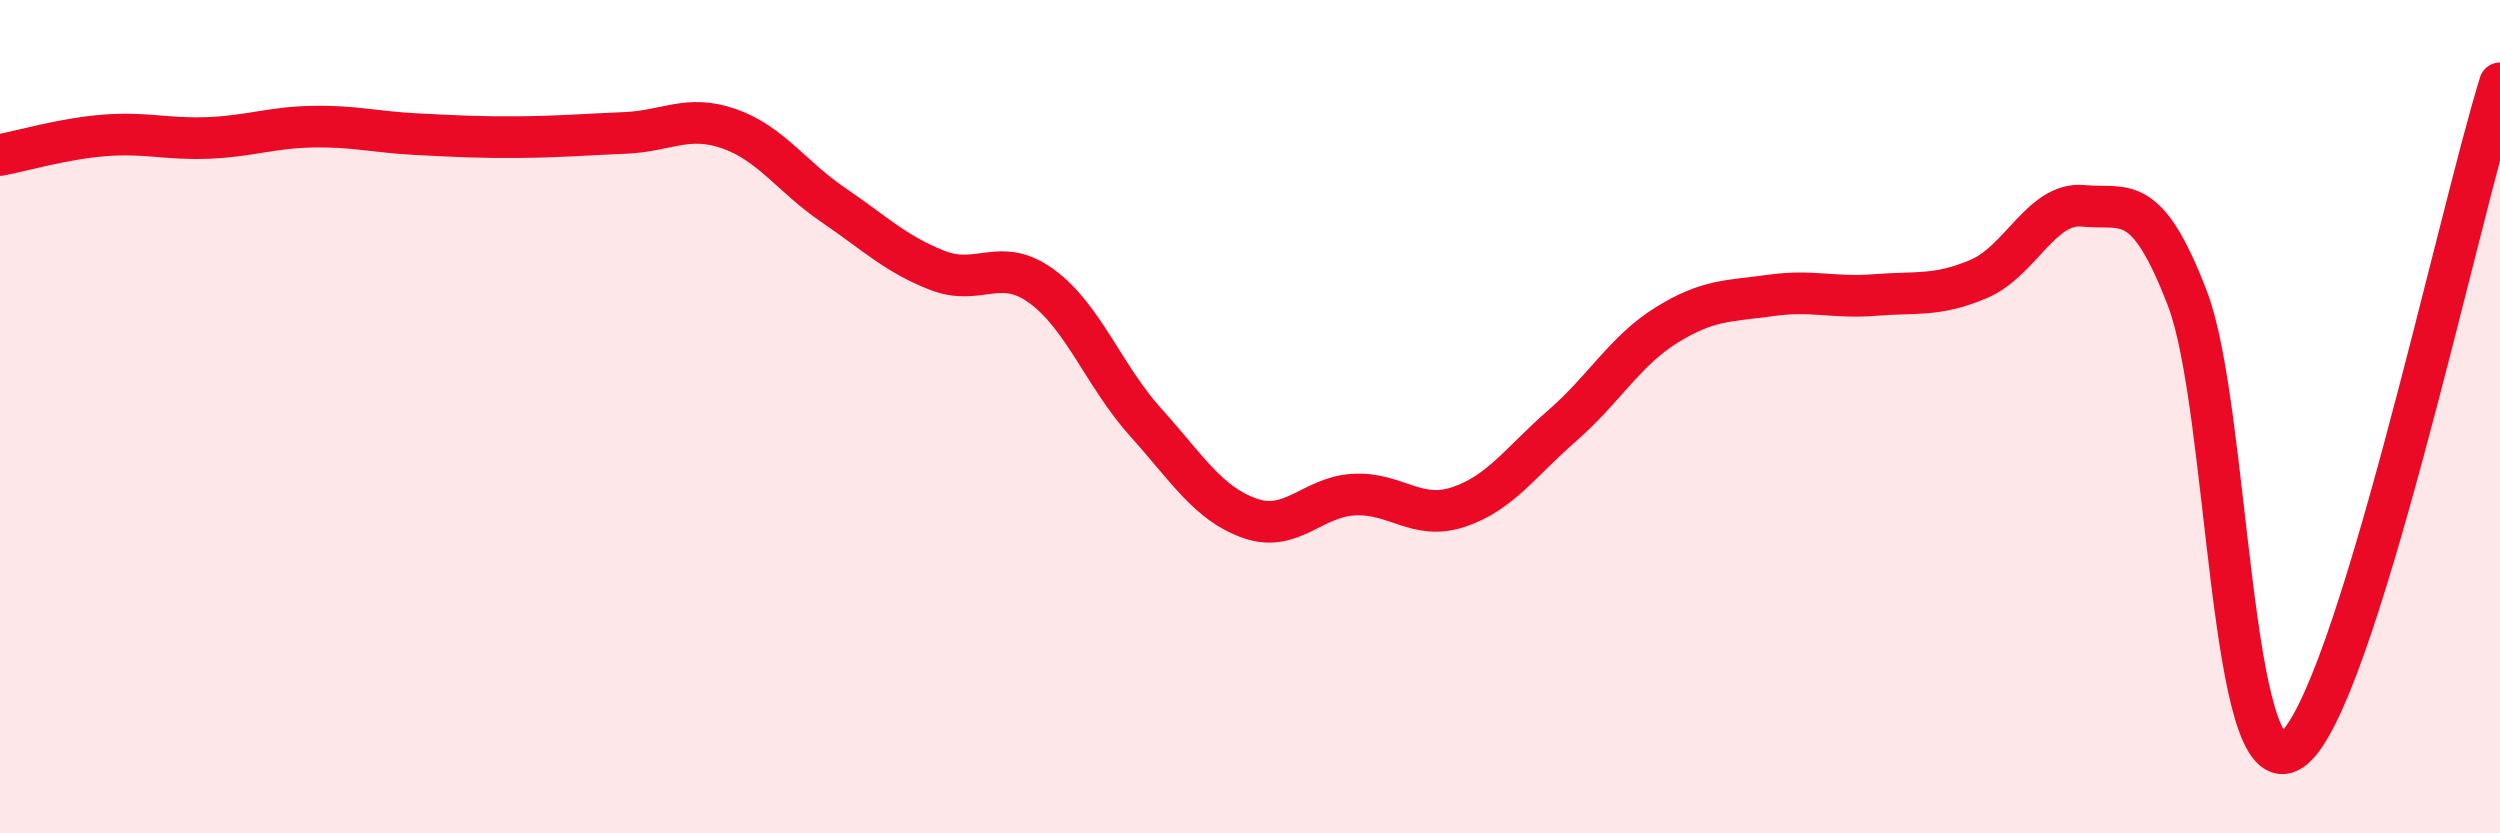
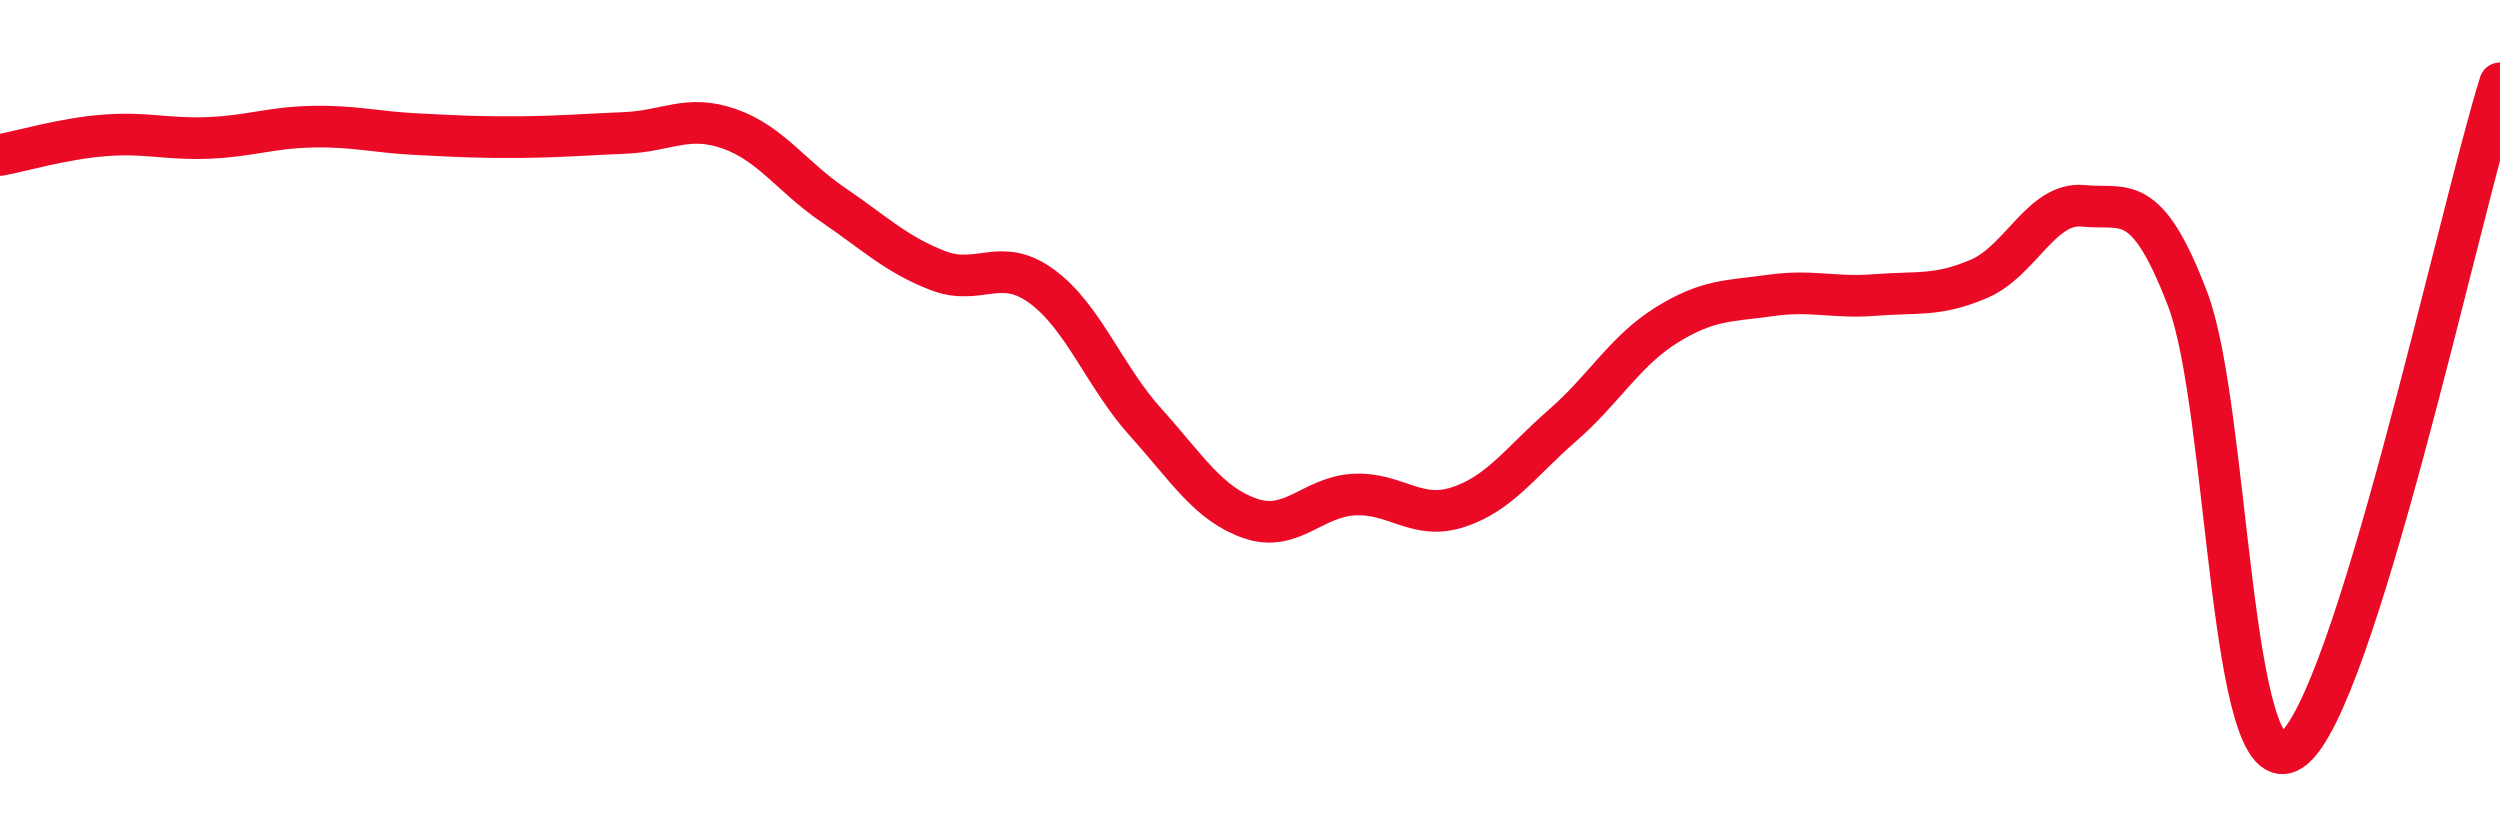
<svg xmlns="http://www.w3.org/2000/svg" width="60" height="20" viewBox="0 0 60 20">
-   <path d="M 0,3.72 C 0.5,3.63 1.5,3.33 2.5,3.25 C 3.5,3.17 4,3.35 5,3.31 C 6,3.27 6.5,3.06 7.5,3.04 C 8.5,3.02 9,3.17 10,3.22 C 11,3.27 11.5,3.3 12.5,3.29 C 13.5,3.28 14,3.23 15,3.19 C 16,3.15 16.5,2.74 17.5,3.09 C 18.5,3.44 19,4.24 20,4.92 C 21,5.6 21.5,6.1 22.5,6.49 C 23.5,6.88 24,6.14 25,6.87 C 26,7.6 26.5,9.03 27.5,10.14 C 28.5,11.25 29,12.09 30,12.44 C 31,12.79 31.5,11.92 32.5,11.87 C 33.5,11.82 34,12.5 35,12.17 C 36,11.84 36.5,11.08 37.5,10.21 C 38.5,9.34 39,8.42 40,7.8 C 41,7.18 41.5,7.23 42.5,7.09 C 43.5,6.95 44,7.16 45,7.08 C 46,7 46.5,7.12 47.5,6.69 C 48.5,6.26 49,4.84 50,4.94 C 51,5.04 51.5,4.56 52.5,7.17 C 53.5,9.78 53.5,19.03 55,18 C 56.5,16.97 59,5.2 60,2L60 20L0 20Z" fill="#EB0A25" opacity="0.1" stroke-linecap="round" stroke-linejoin="round" />
  <path d="M 0,3.72 C 0.5,3.63 1.5,3.33 2.5,3.25 C 3.5,3.17 4,3.35 5,3.31 C 6,3.27 6.5,3.06 7.5,3.04 C 8.5,3.02 9,3.17 10,3.22 C 11,3.27 11.5,3.3 12.5,3.29 C 13.5,3.28 14,3.23 15,3.19 C 16,3.15 16.5,2.74 17.5,3.09 C 18.5,3.44 19,4.24 20,4.92 C 21,5.6 21.5,6.1 22.5,6.49 C 23.5,6.88 24,6.14 25,6.87 C 26,7.6 26.5,9.03 27.5,10.14 C 28.5,11.25 29,12.09 30,12.44 C 31,12.79 31.5,11.92 32.5,11.87 C 33.5,11.82 34,12.5 35,12.17 C 36,11.84 36.5,11.08 37.5,10.21 C 38.5,9.34 39,8.42 40,7.8 C 41,7.18 41.5,7.23 42.5,7.09 C 43.5,6.95 44,7.16 45,7.08 C 46,7 46.5,7.12 47.5,6.69 C 48.5,6.26 49,4.84 50,4.94 C 51,5.04 51.5,4.56 52.5,7.17 C 53.5,9.78 53.5,19.03 55,18 C 56.5,16.97 59,5.2 60,2" stroke="#EB0A25" stroke-width="1" fill="none" stroke-linecap="round" stroke-linejoin="round" />
</svg>